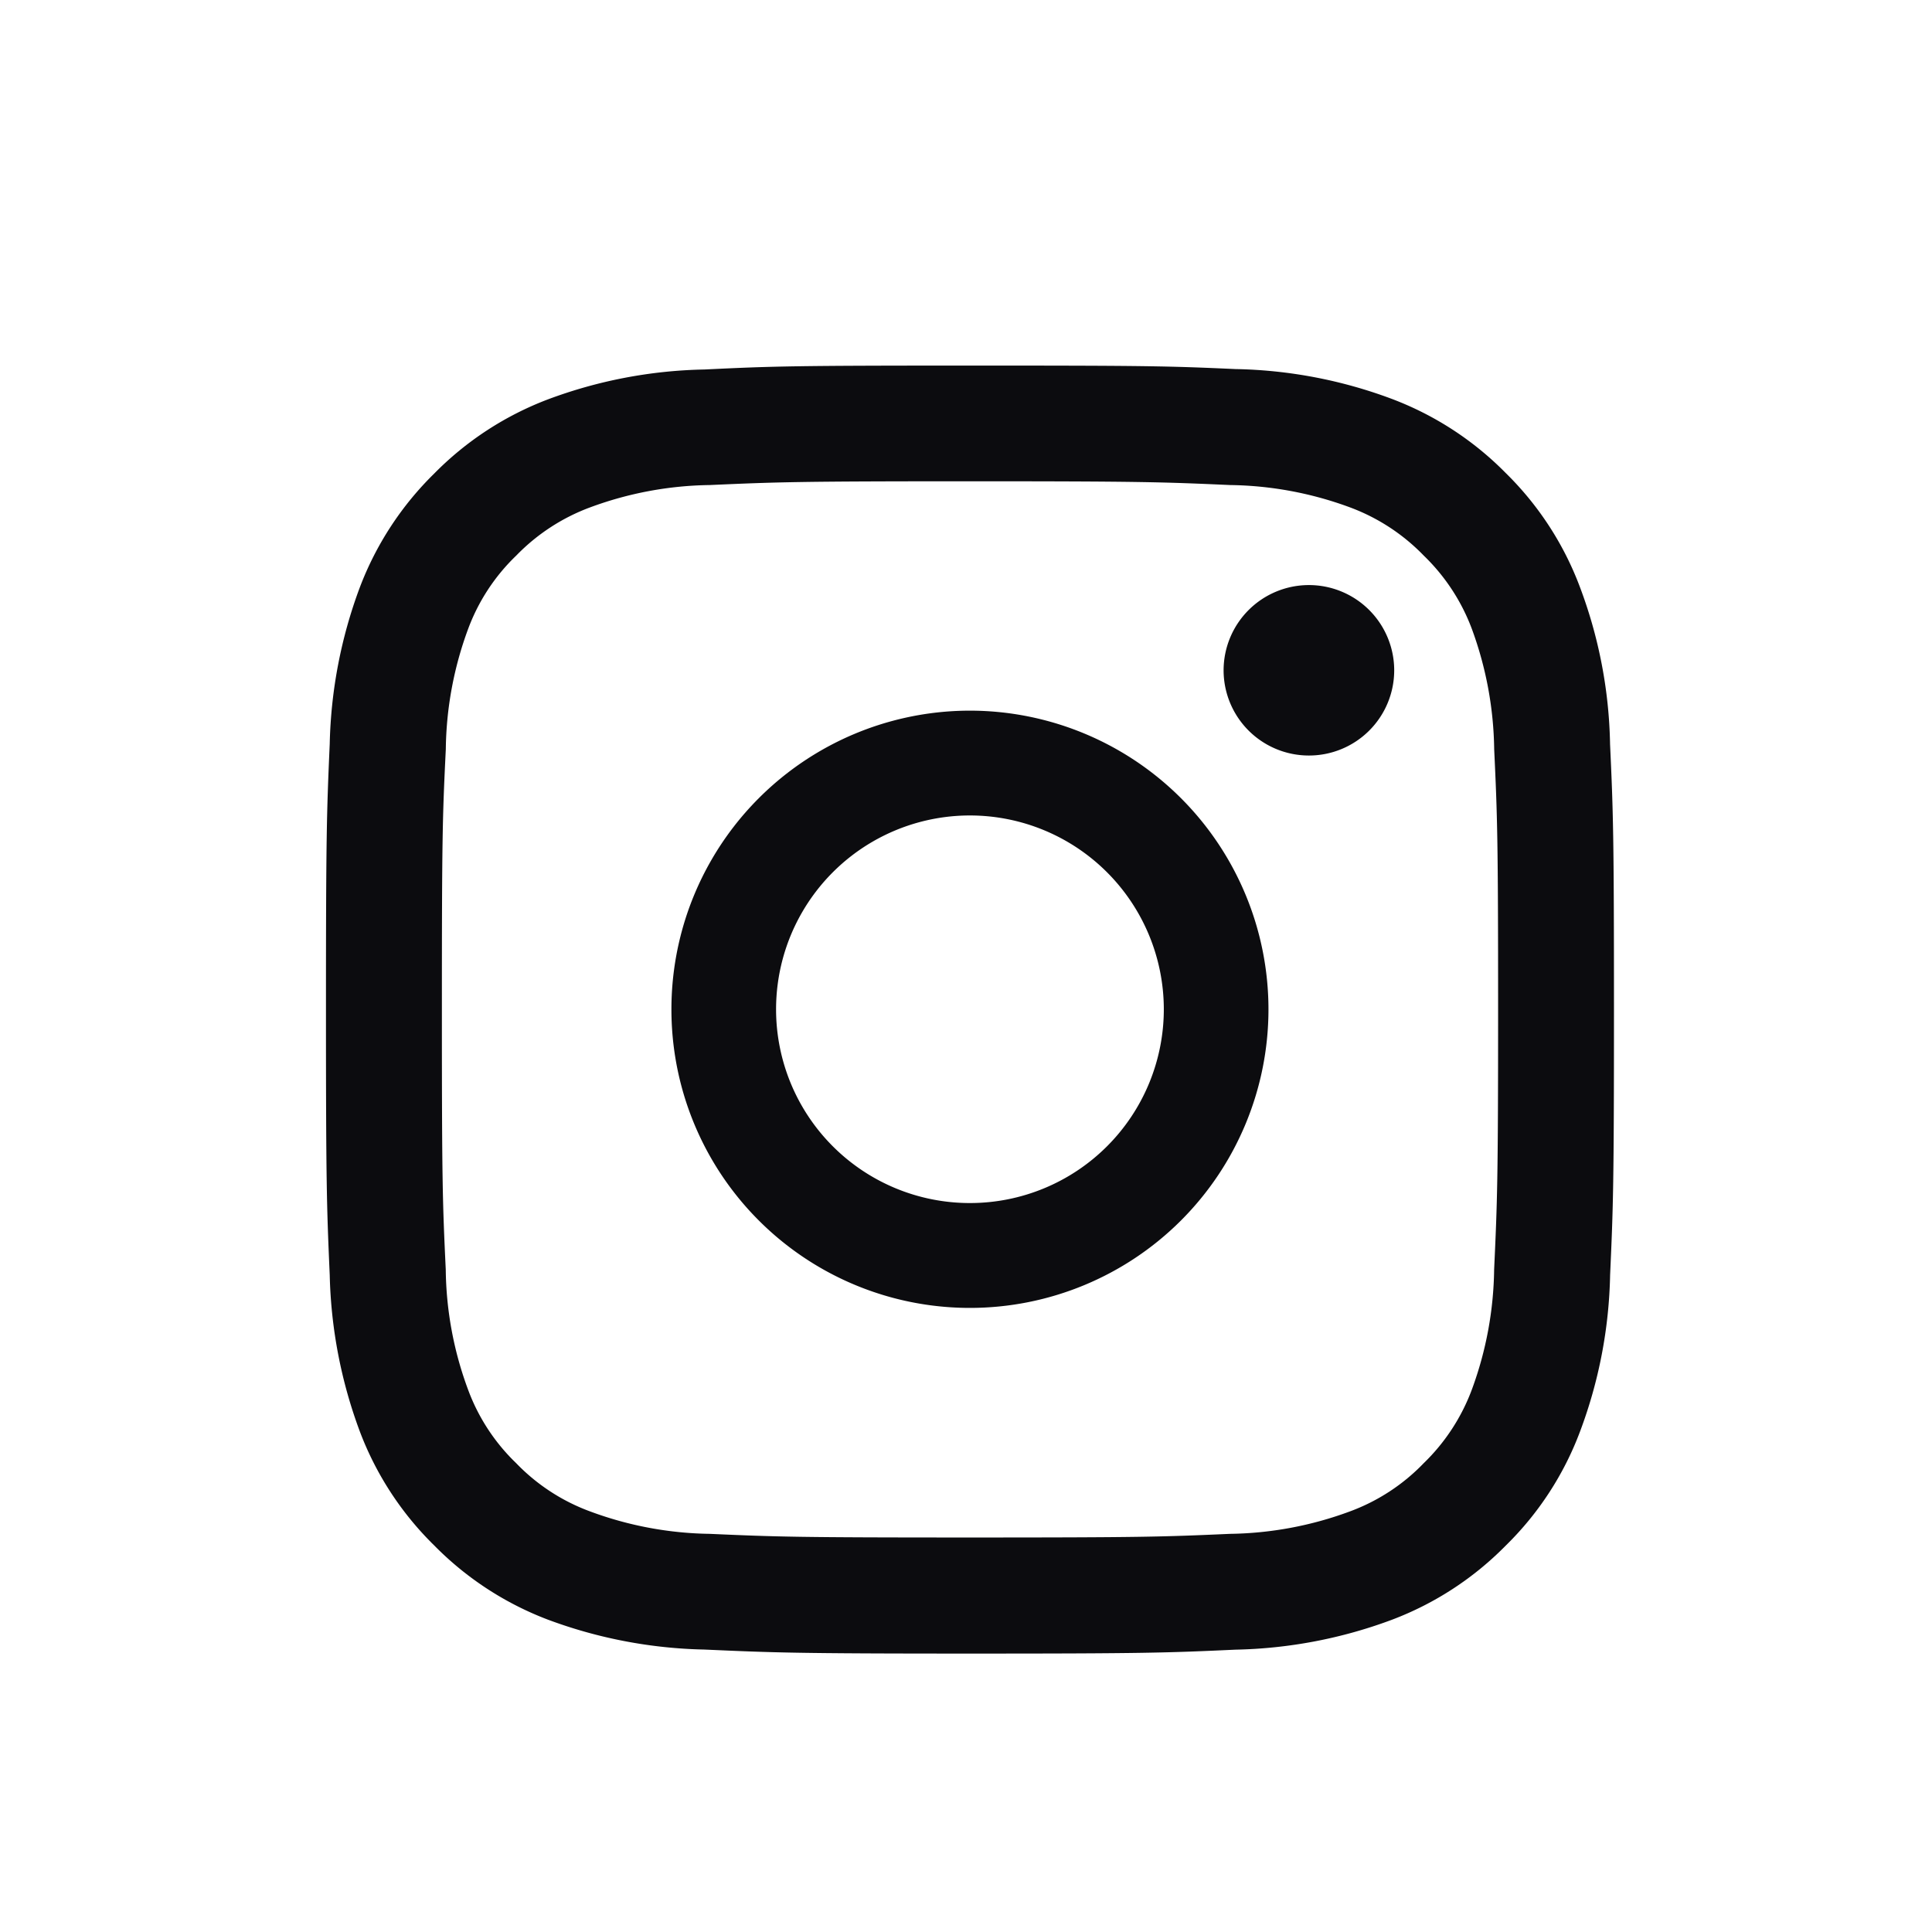
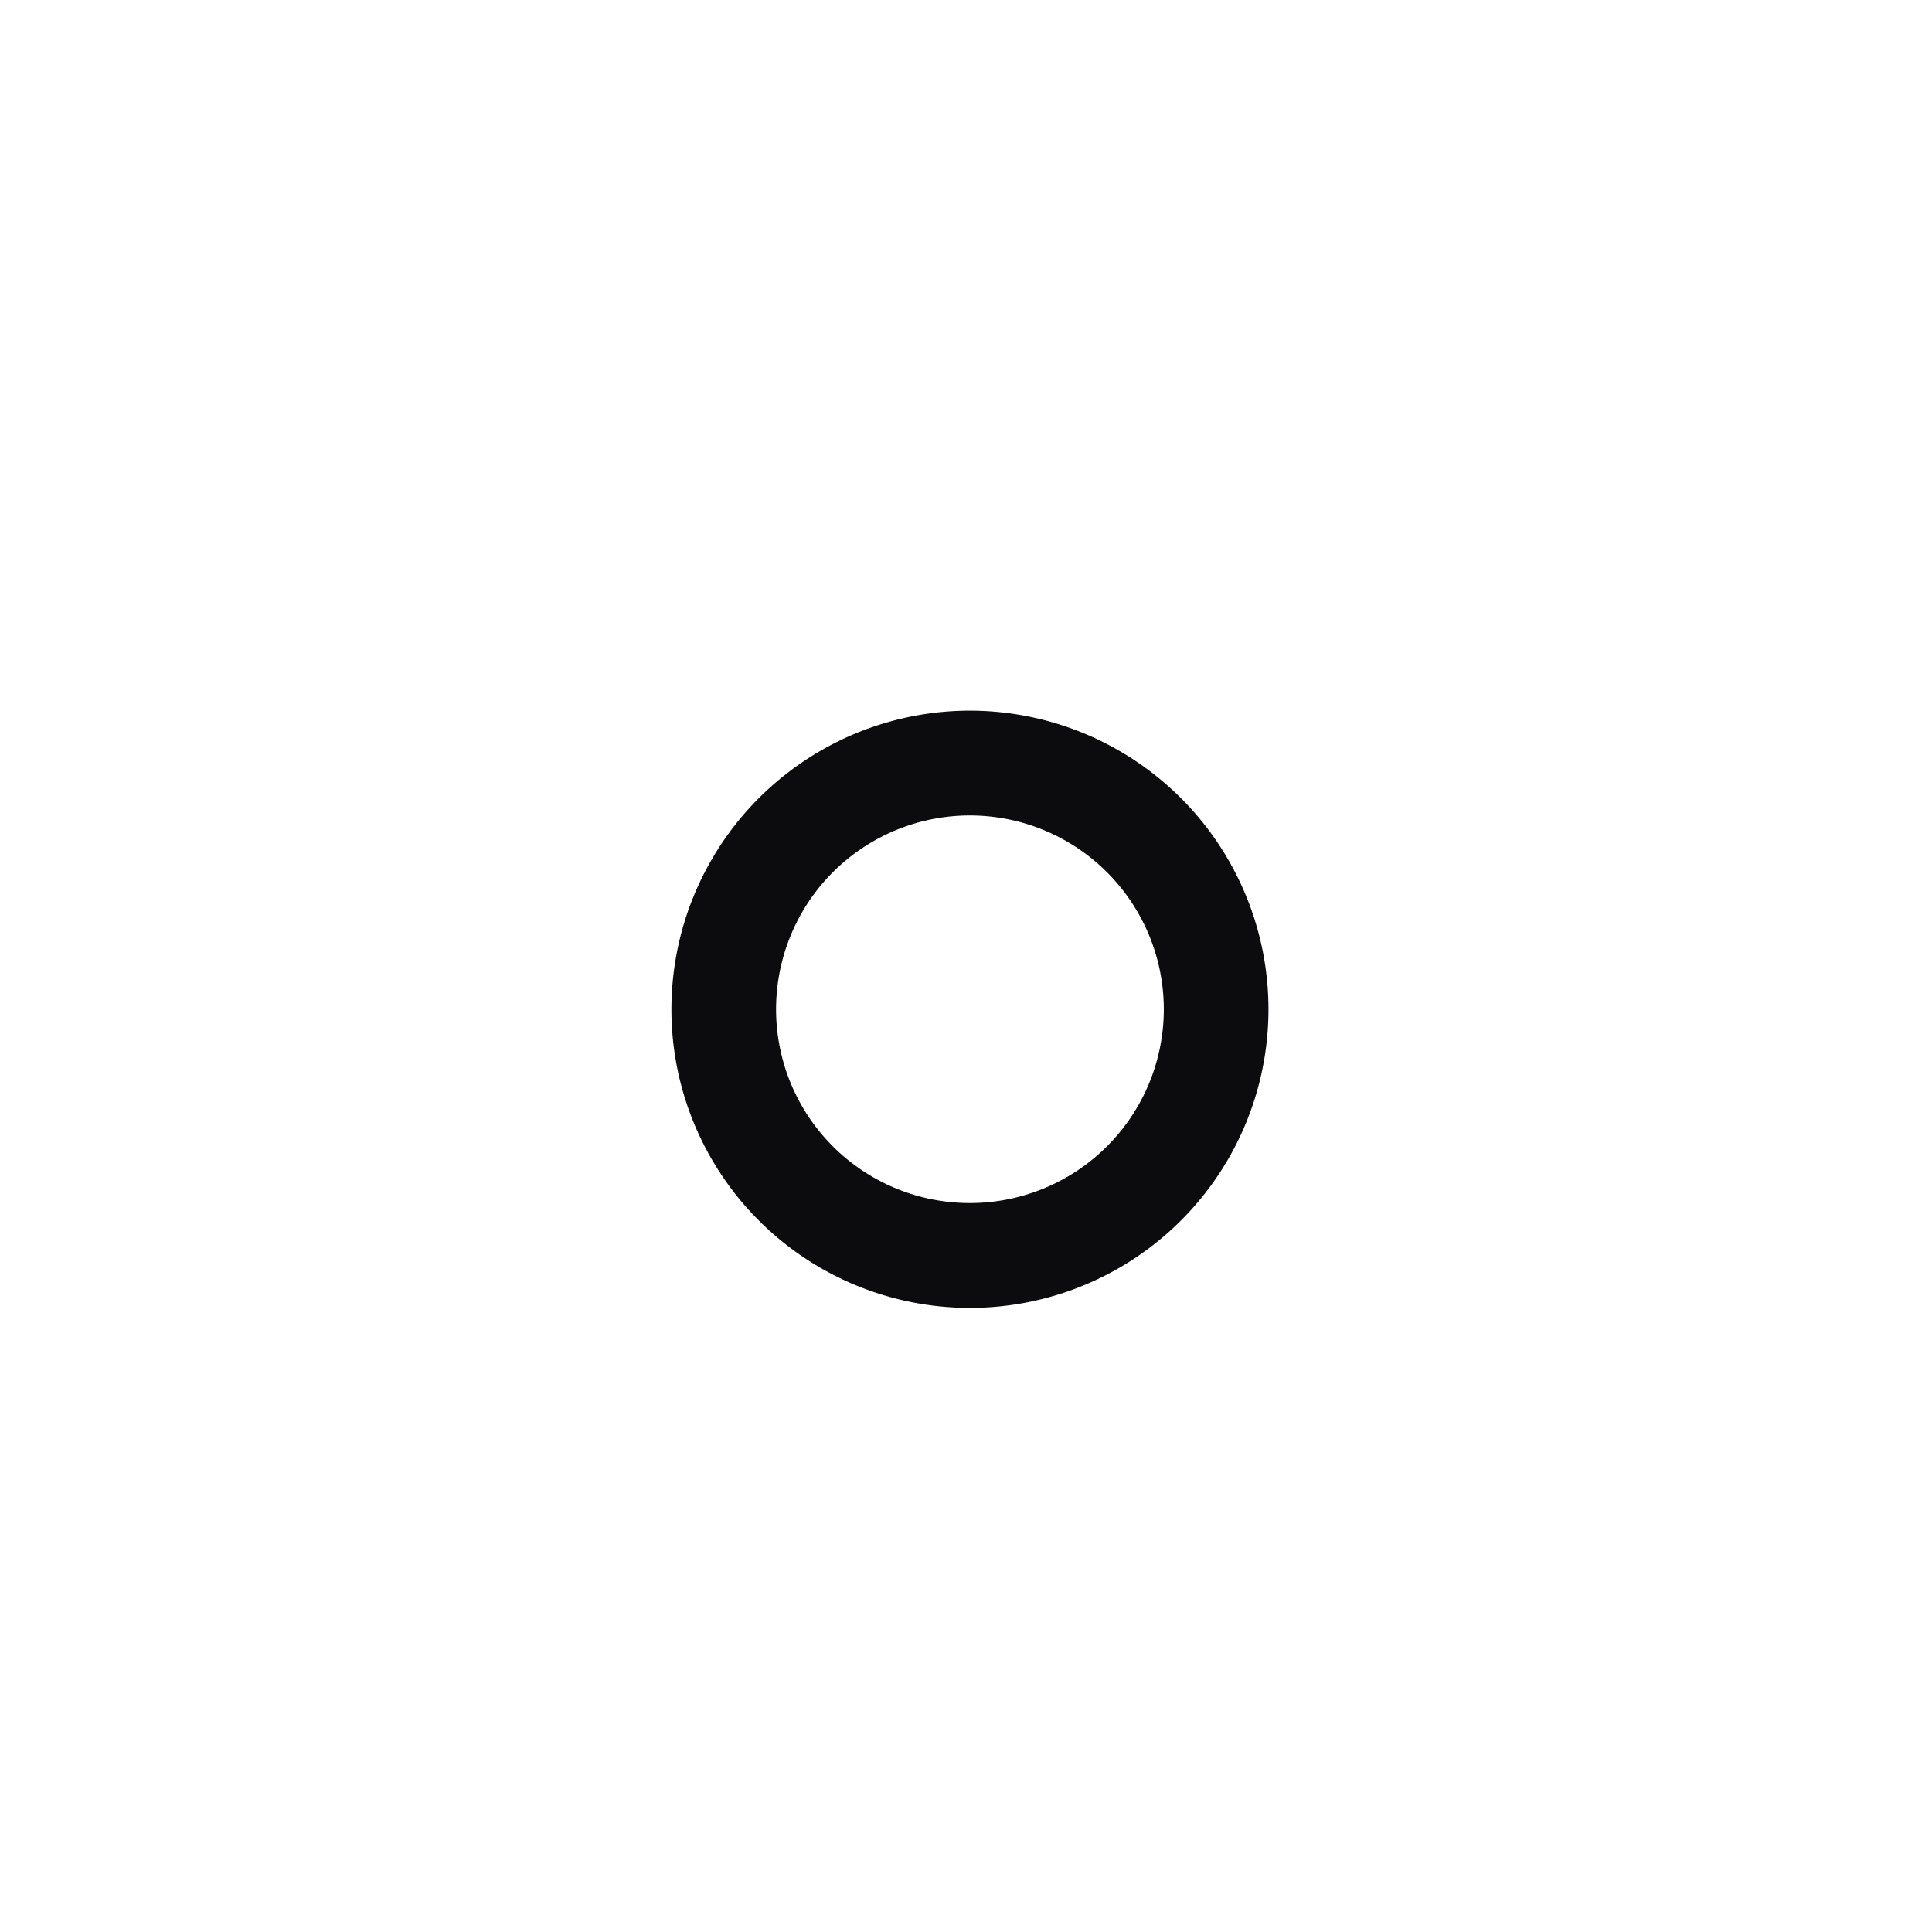
<svg xmlns="http://www.w3.org/2000/svg" data-name="Group 3327" width="36" height="36" viewBox="0 0 36 36">
  <g data-name="Group 846">
-     <path data-name="Path 120" d="M3.184-4.944a1.589 1.589 0 0 0-1.589-1.59 1.59 1.59 0 0 0-1.59 1.59 1.589 1.589 0 0 0 1.59 1.586 1.588 1.588 0 0 0 1.589-1.586" transform="translate(22.795 17.436)" style="fill:#0c0c0f" />
-     <path data-name="Path 121" d="M21.767-37.156a6.694 6.694 0 0 1-.412 2.228 3.707 3.707 0 0 1-.9 1.38 3.666 3.666 0 0 1-1.378.9 6.674 6.674 0 0 1-2.23.417c-1.265.056-1.64.068-4.848.068s-3.583-.012-4.848-.068a6.652 6.652 0 0 1-2.227-.417 3.67 3.67 0 0 1-1.38-.9 3.658 3.658 0 0 1-.9-1.38 6.616 6.616 0 0 1-.412-2.228C2.172-38.421 2.16-38.8 2.16-42s.011-3.586.073-4.851a6.66 6.66 0 0 1 .412-2.231 3.652 3.652 0 0 1 .9-1.377 3.712 3.712 0 0 1 1.38-.9 6.653 6.653 0 0 1 2.227-.415c1.265-.056 1.643-.07 4.848-.07s3.583.014 4.848.07a6.675 6.675 0 0 1 2.23.415 3.708 3.708 0 0 1 1.378.9 3.7 3.7 0 0 1 .9 1.377 6.739 6.739 0 0 1 .412 2.231c.059 1.265.073 1.643.073 4.851s-.016 3.579-.074 4.844zm2.16-9.8a8.721 8.721 0 0 0-.56-2.913 5.849 5.849 0 0 0-1.382-2.127 5.9 5.9 0 0 0-2.124-1.383 8.748 8.748 0 0 0-2.914-.556C15.668-53.993 15.259-54 12-54s-3.669.011-4.948.073a8.782 8.782 0 0 0-2.914.556 5.915 5.915 0 0 0-2.121 1.383A5.9 5.9 0 0 0 .63-49.865a8.873 8.873 0 0 0-.56 2.913C.014-45.672 0-45.263 0-42s.014 3.666.07 4.945a8.91 8.91 0 0 0 .56 2.914 5.886 5.886 0 0 0 1.385 2.124 5.915 5.915 0 0 0 2.121 1.385 8.858 8.858 0 0 0 2.914.557C8.329-30.018 8.741-30 12-30s3.669-.014 4.948-.073a8.823 8.823 0 0 0 2.914-.557 5.9 5.9 0 0 0 2.124-1.385 5.838 5.838 0 0 0 1.382-2.124 8.758 8.758 0 0 0 .56-2.914C23.986-38.336 24-38.745 24-42s-.014-3.67-.073-4.949z" transform="translate(6.074 60.812)" style="fill:#0c0c0f" />
    <path data-name="Path 122" d="M5.621-18.642A3.61 3.61 0 0 1 2.01-22.25a3.612 3.612 0 0 1 3.611-3.614 3.614 3.614 0 0 1 3.614 3.614 3.612 3.612 0 0 1-3.614 3.608zm0-9.175A5.564 5.564 0 0 0 .06-22.25a5.561 5.561 0 0 0 5.561 5.562 5.564 5.564 0 0 0 5.564-5.562 5.567 5.567 0 0 0-5.564-5.567z" transform="translate(12.451 41.059)" style="fill:#0c0c0f" />
  </g>
  <path data-name="Rectangle 450" style="fill:transparent" d="M0 0h36v36H0z" />
</svg>